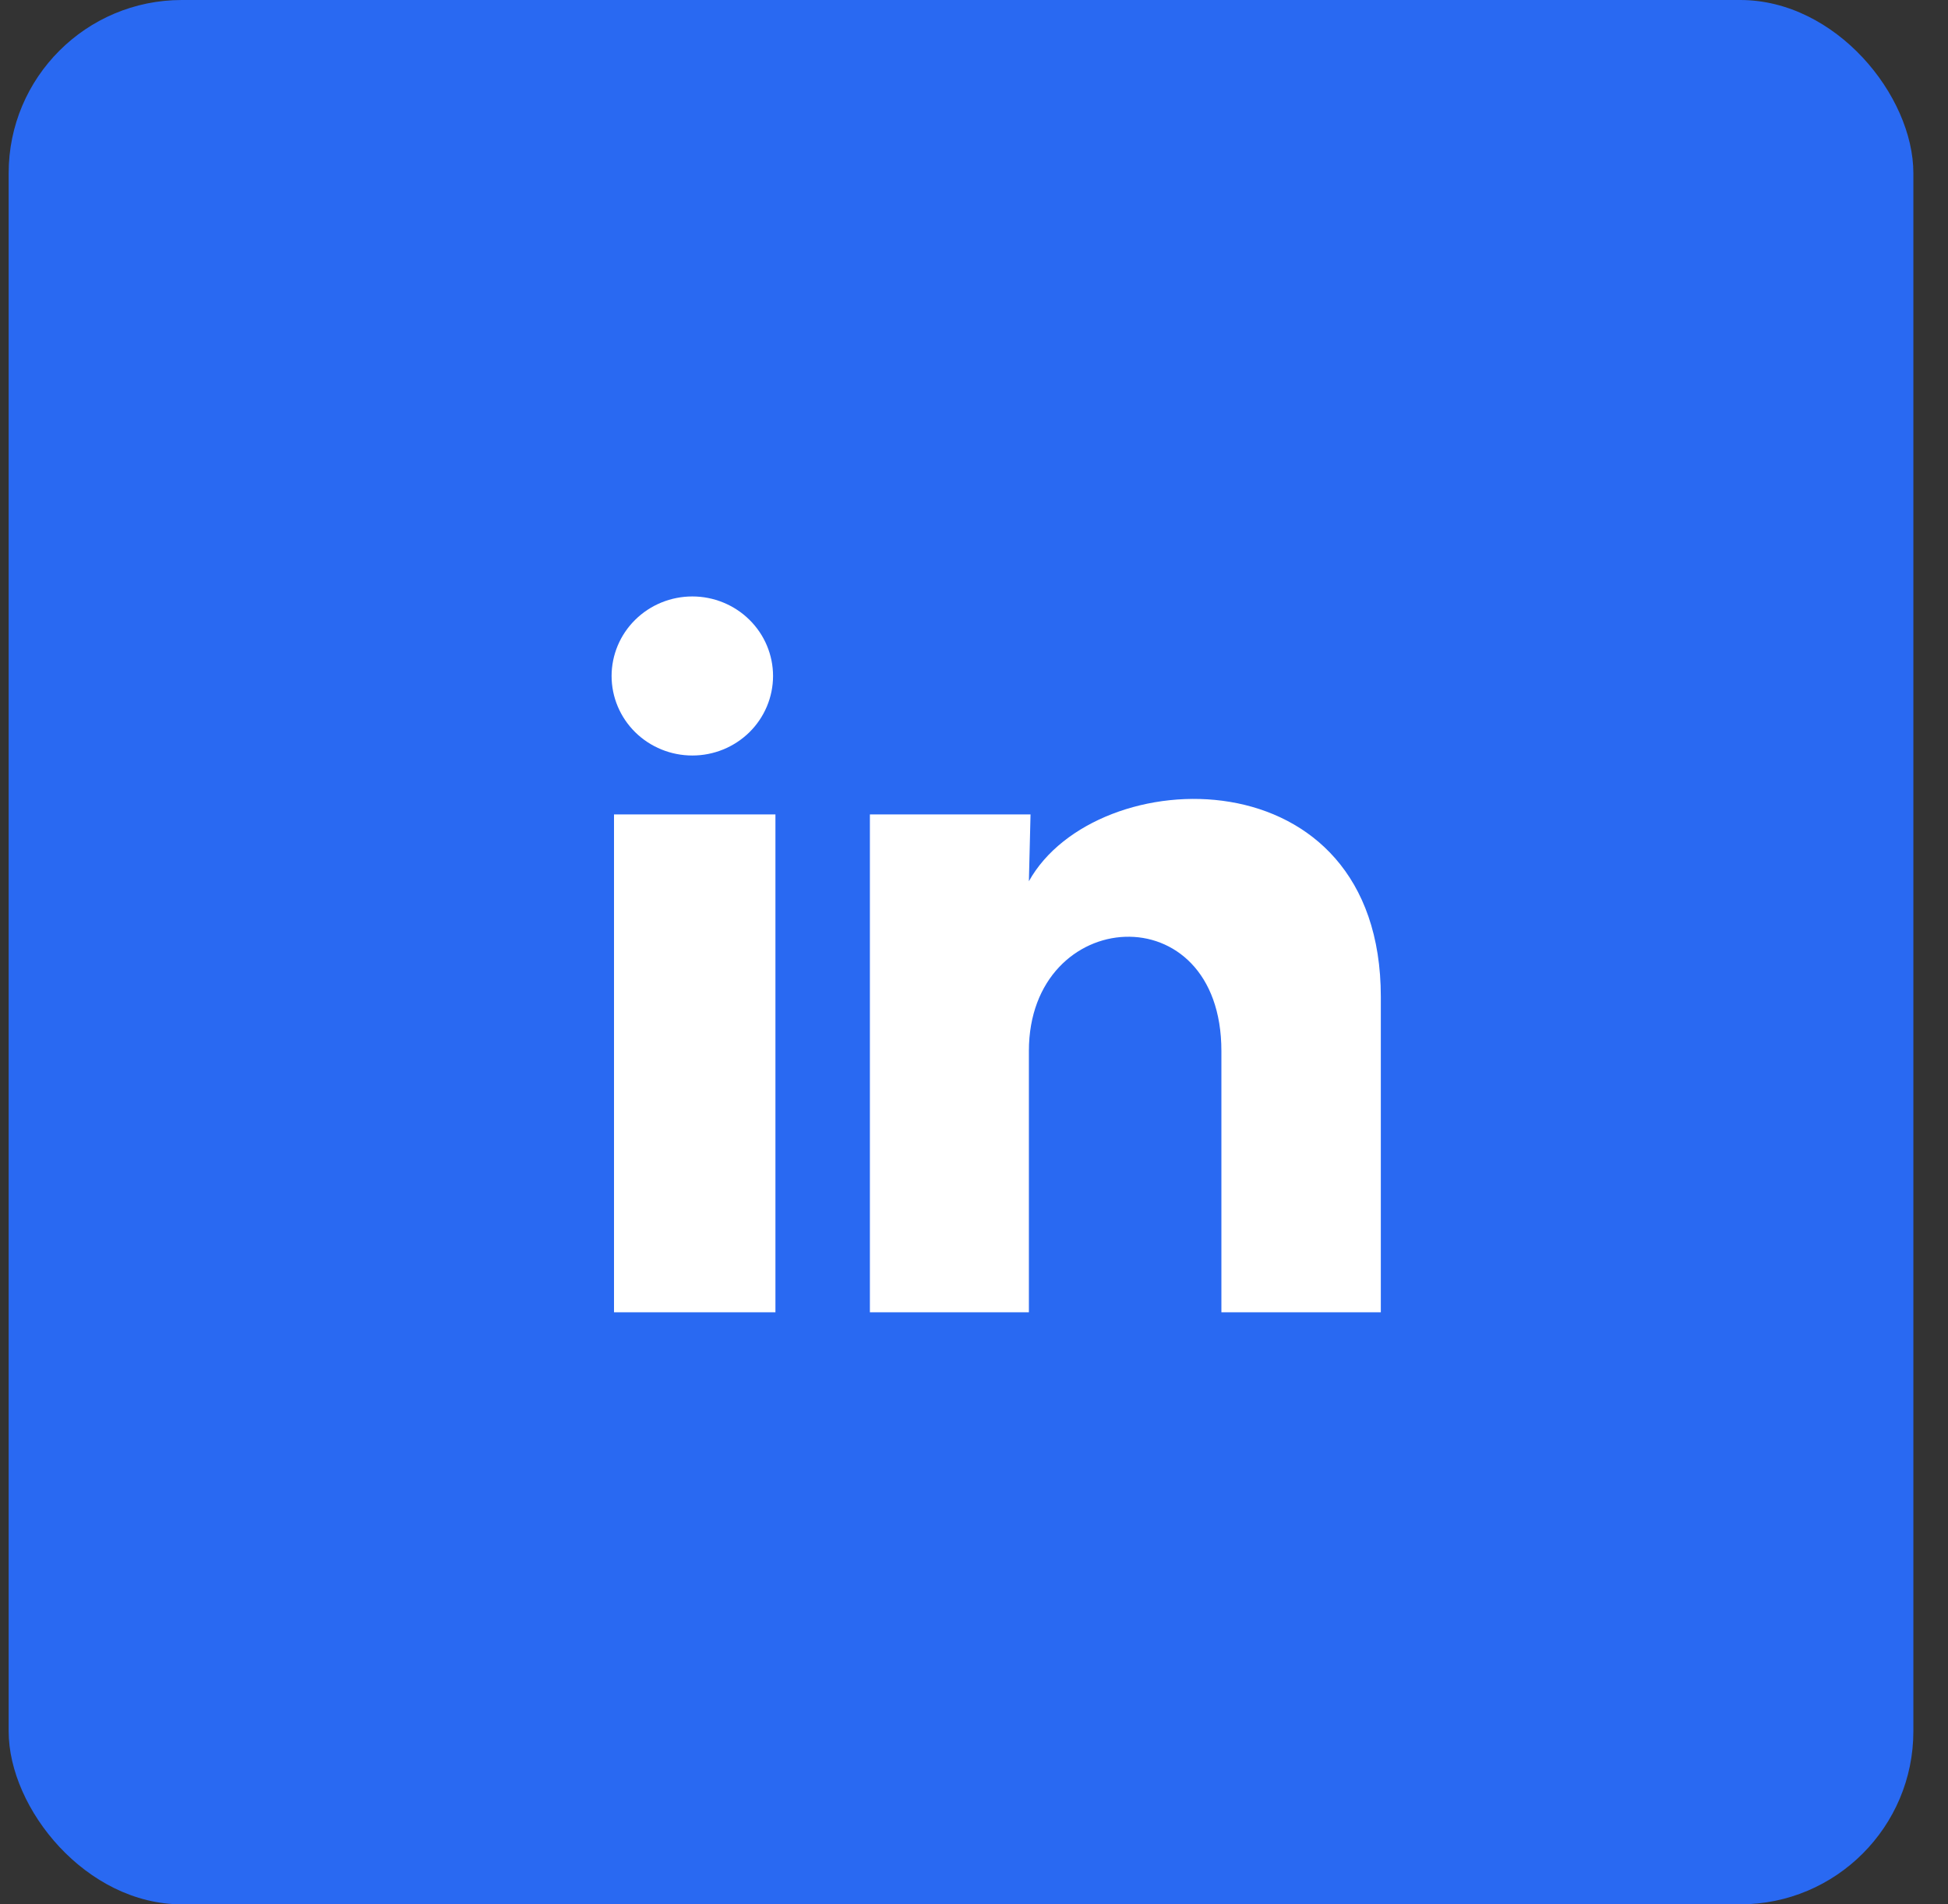
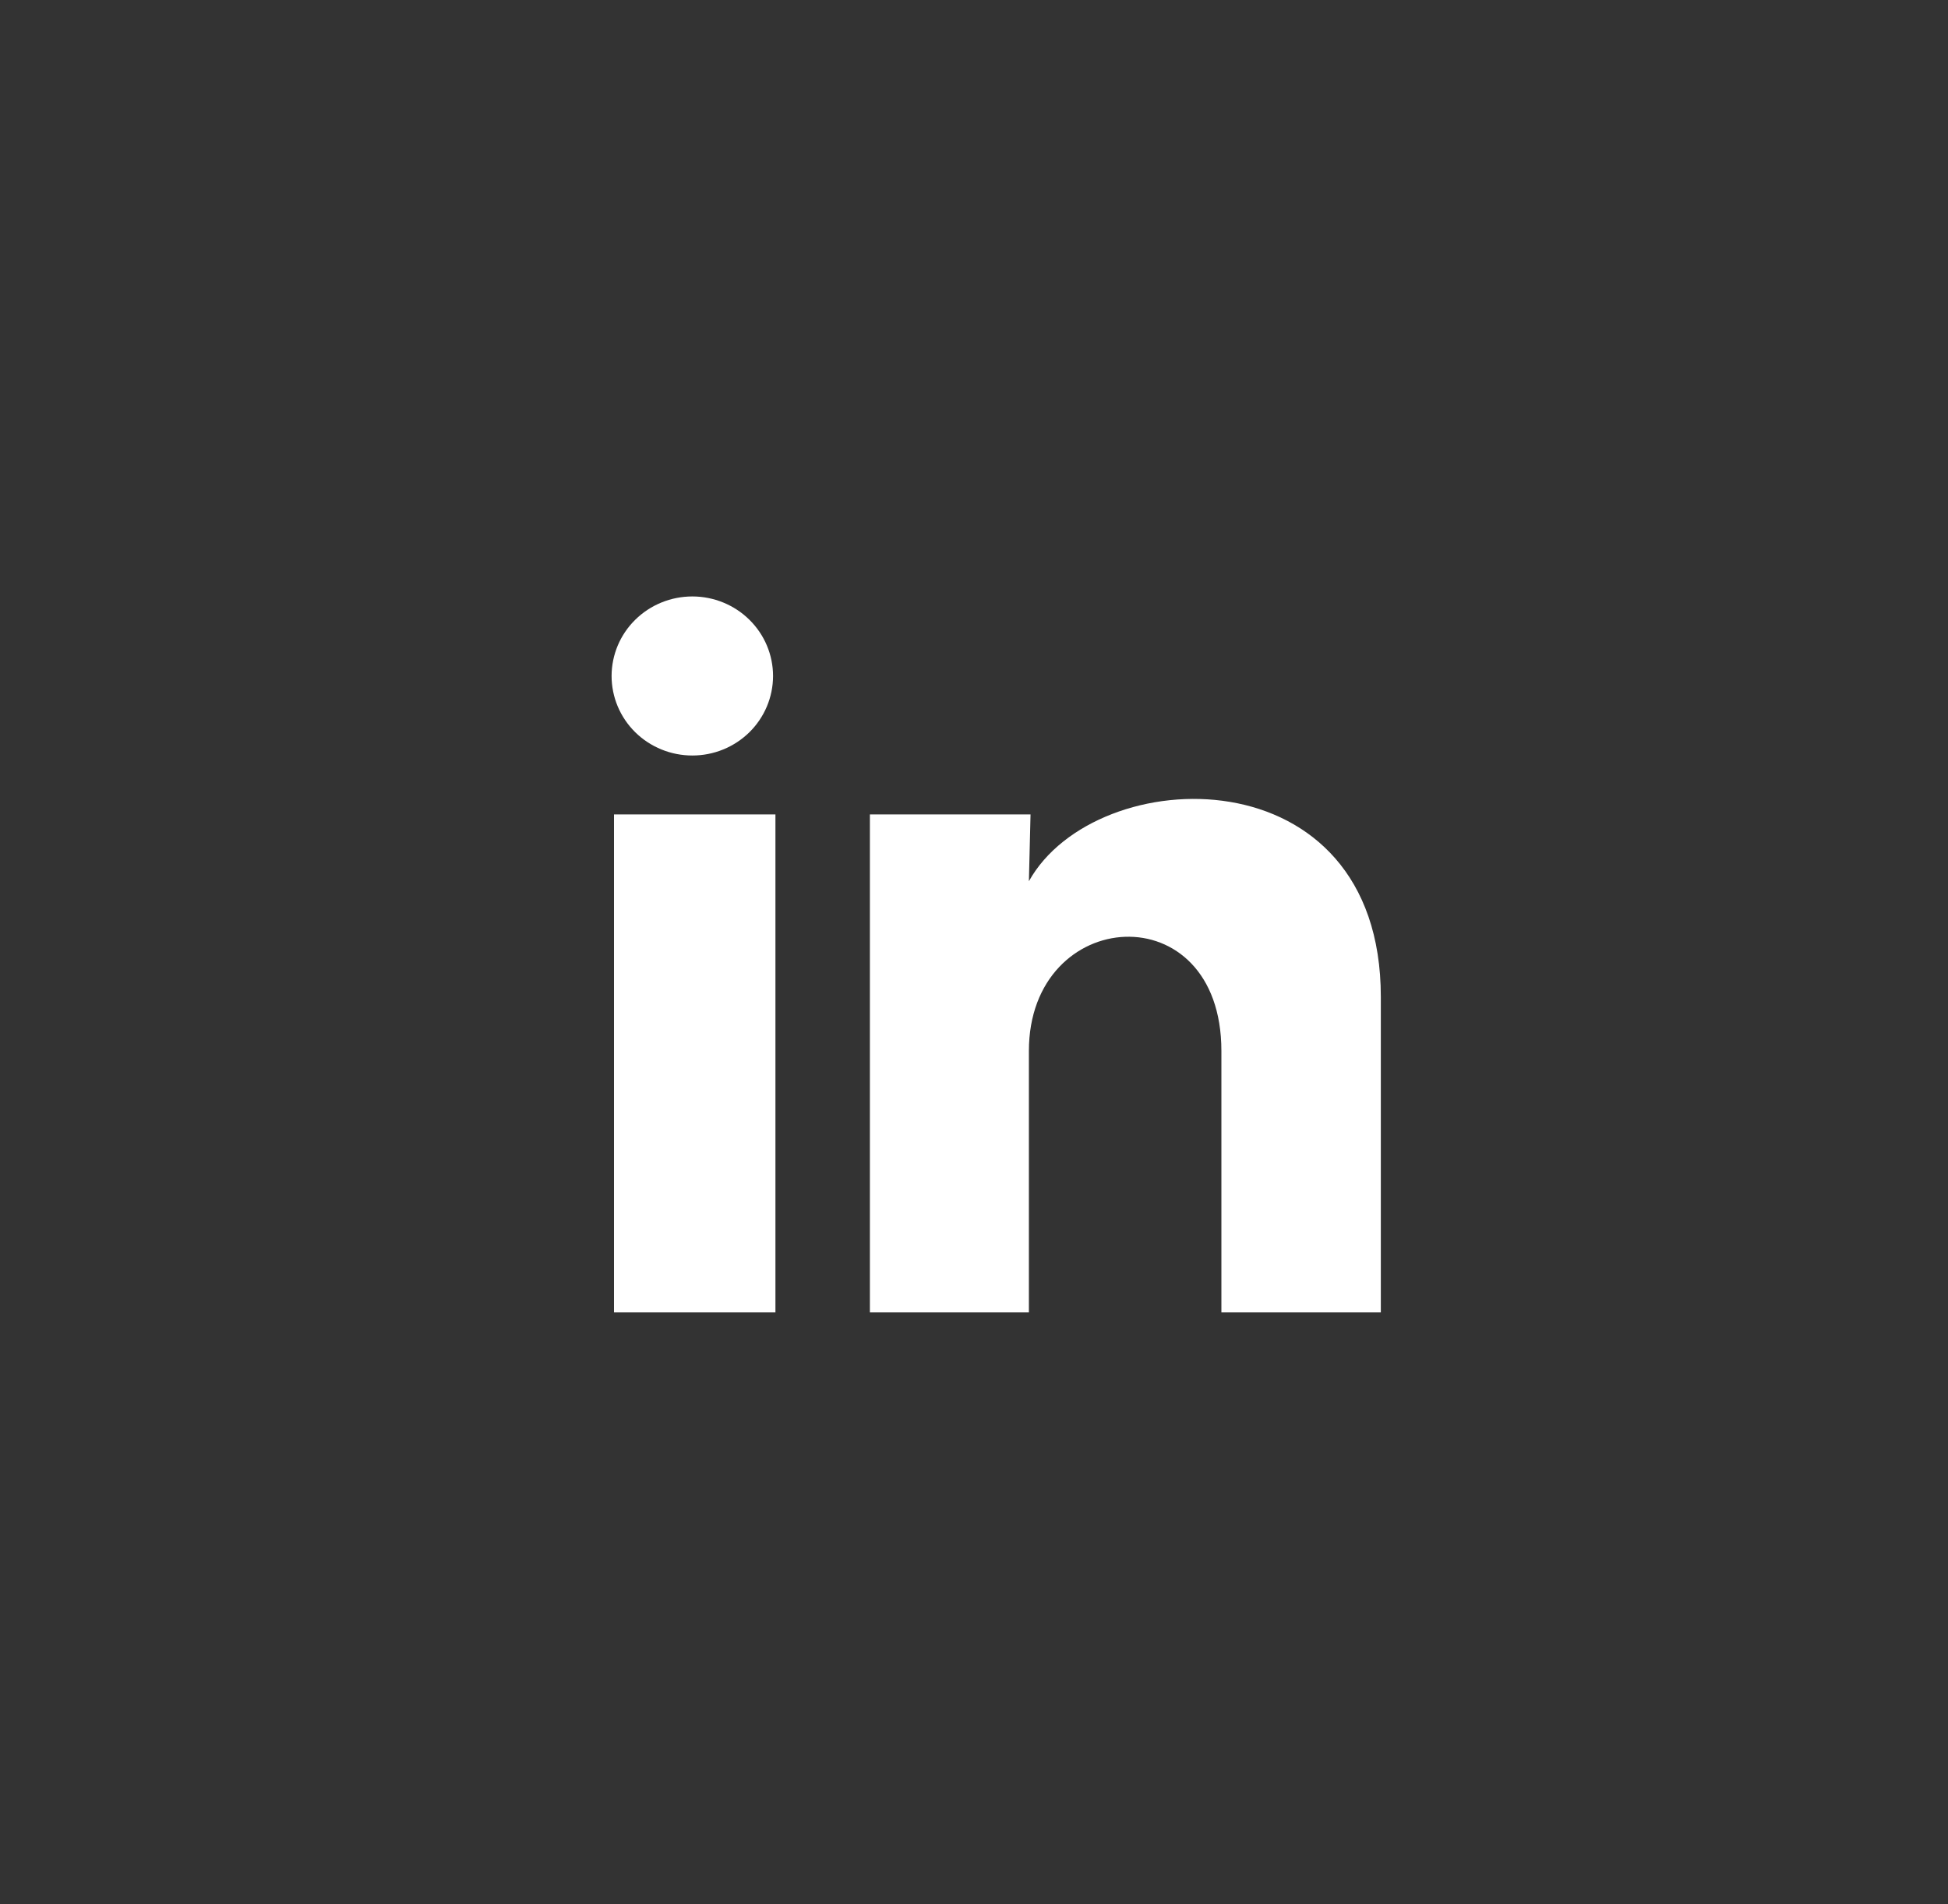
<svg xmlns="http://www.w3.org/2000/svg" width="45" height="44" viewBox="0 0 45 44" fill="none">
  <rect x="0" y="0" width="45" height="44" fill="#333333" stroke="none" />
-   <rect x="0.2" width="44" height="44" rx="4" fill="#2969F2" />
  <path d="M17.858 15.62C17.857 16.107 17.661 16.574 17.311 16.919C16.961 17.263 16.487 17.457 15.992 17.456C15.498 17.456 15.023 17.262 14.674 16.918C14.324 16.573 14.128 16.105 14.128 15.618C14.129 15.13 14.325 14.663 14.675 14.319C15.025 13.974 15.499 13.781 15.994 13.781C16.488 13.781 16.963 13.975 17.312 14.32C17.662 14.665 17.858 15.132 17.858 15.62ZM17.913 18.817H14.184V30.32H17.913V18.817ZM23.806 18.817H20.095V30.32H23.768V24.284C23.768 20.921 28.215 20.609 28.215 24.284V30.32H31.898V23.034C31.898 17.365 25.316 17.577 23.768 20.361L23.806 18.817Z" fill="white" />
</svg>